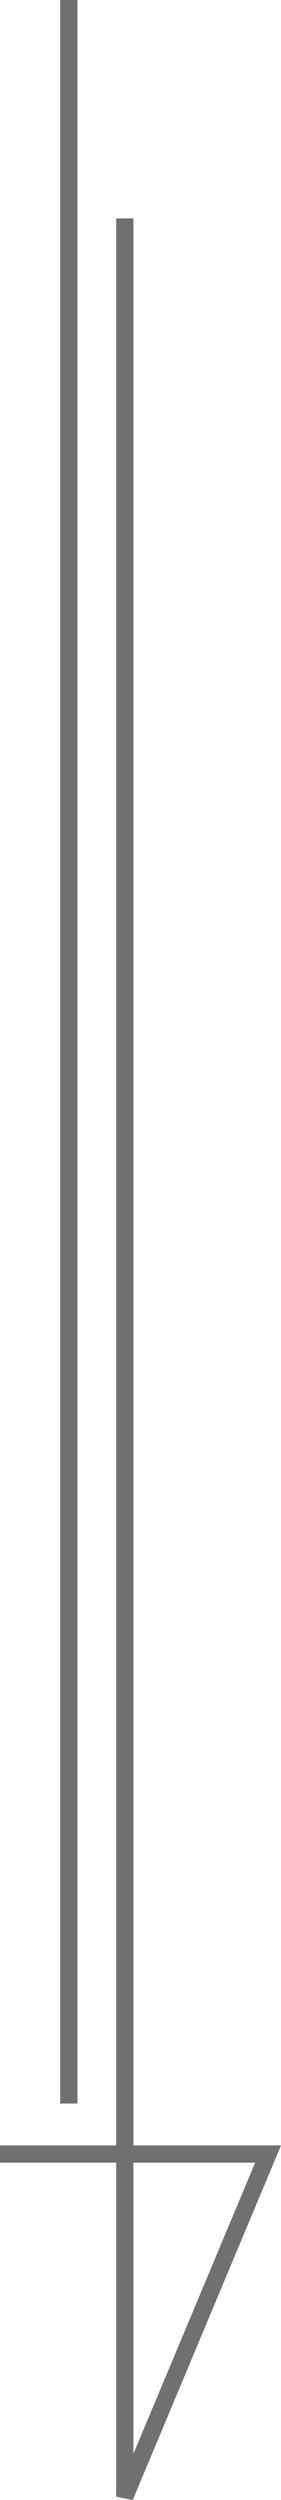
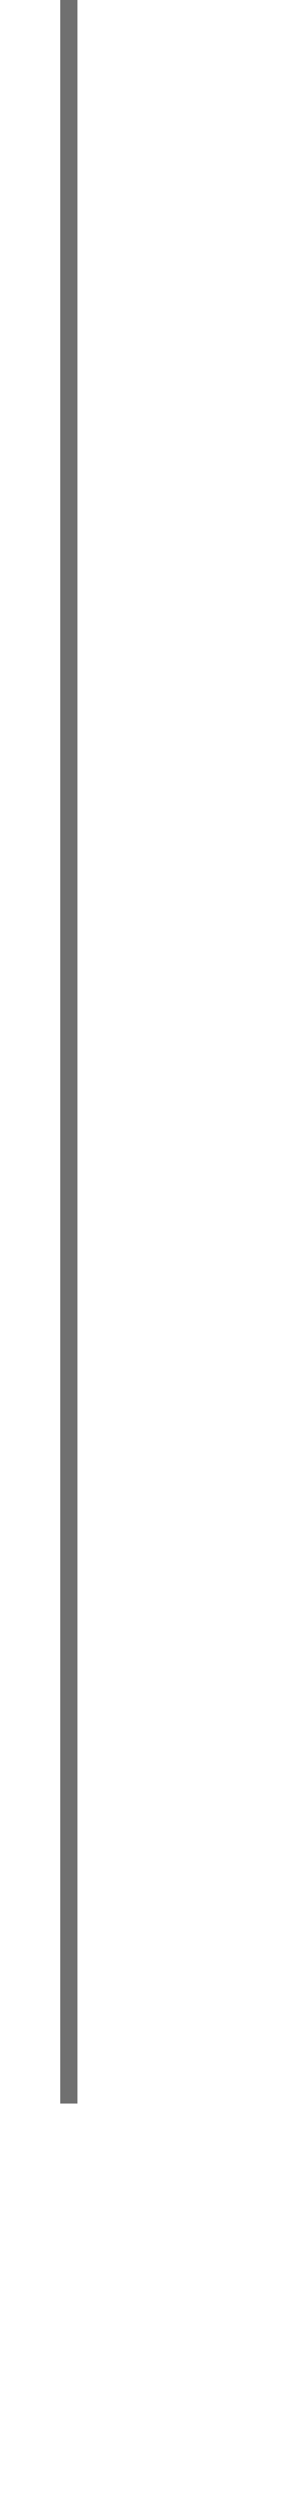
<svg xmlns="http://www.w3.org/2000/svg" id="top_icon_04" width="16.328" height="144.995" viewBox="0 0 16.328 144.995">
  <defs>
    <style>
      .cls-1 {
        fill: none;
        stroke: #707070;
      }
    </style>
  </defs>
-   <path id="パス_3" data-name="パス 3" class="cls-1" d="M1872.251,1484v132.135l8.326-19.874H1865" transform="translate(-1865 -1471.333)" />
  <path id="パス_9" data-name="パス 9" class="cls-1" d="M1870.5,1685.333v-122" transform="translate(-1866.5 -1563.333)" />
</svg>